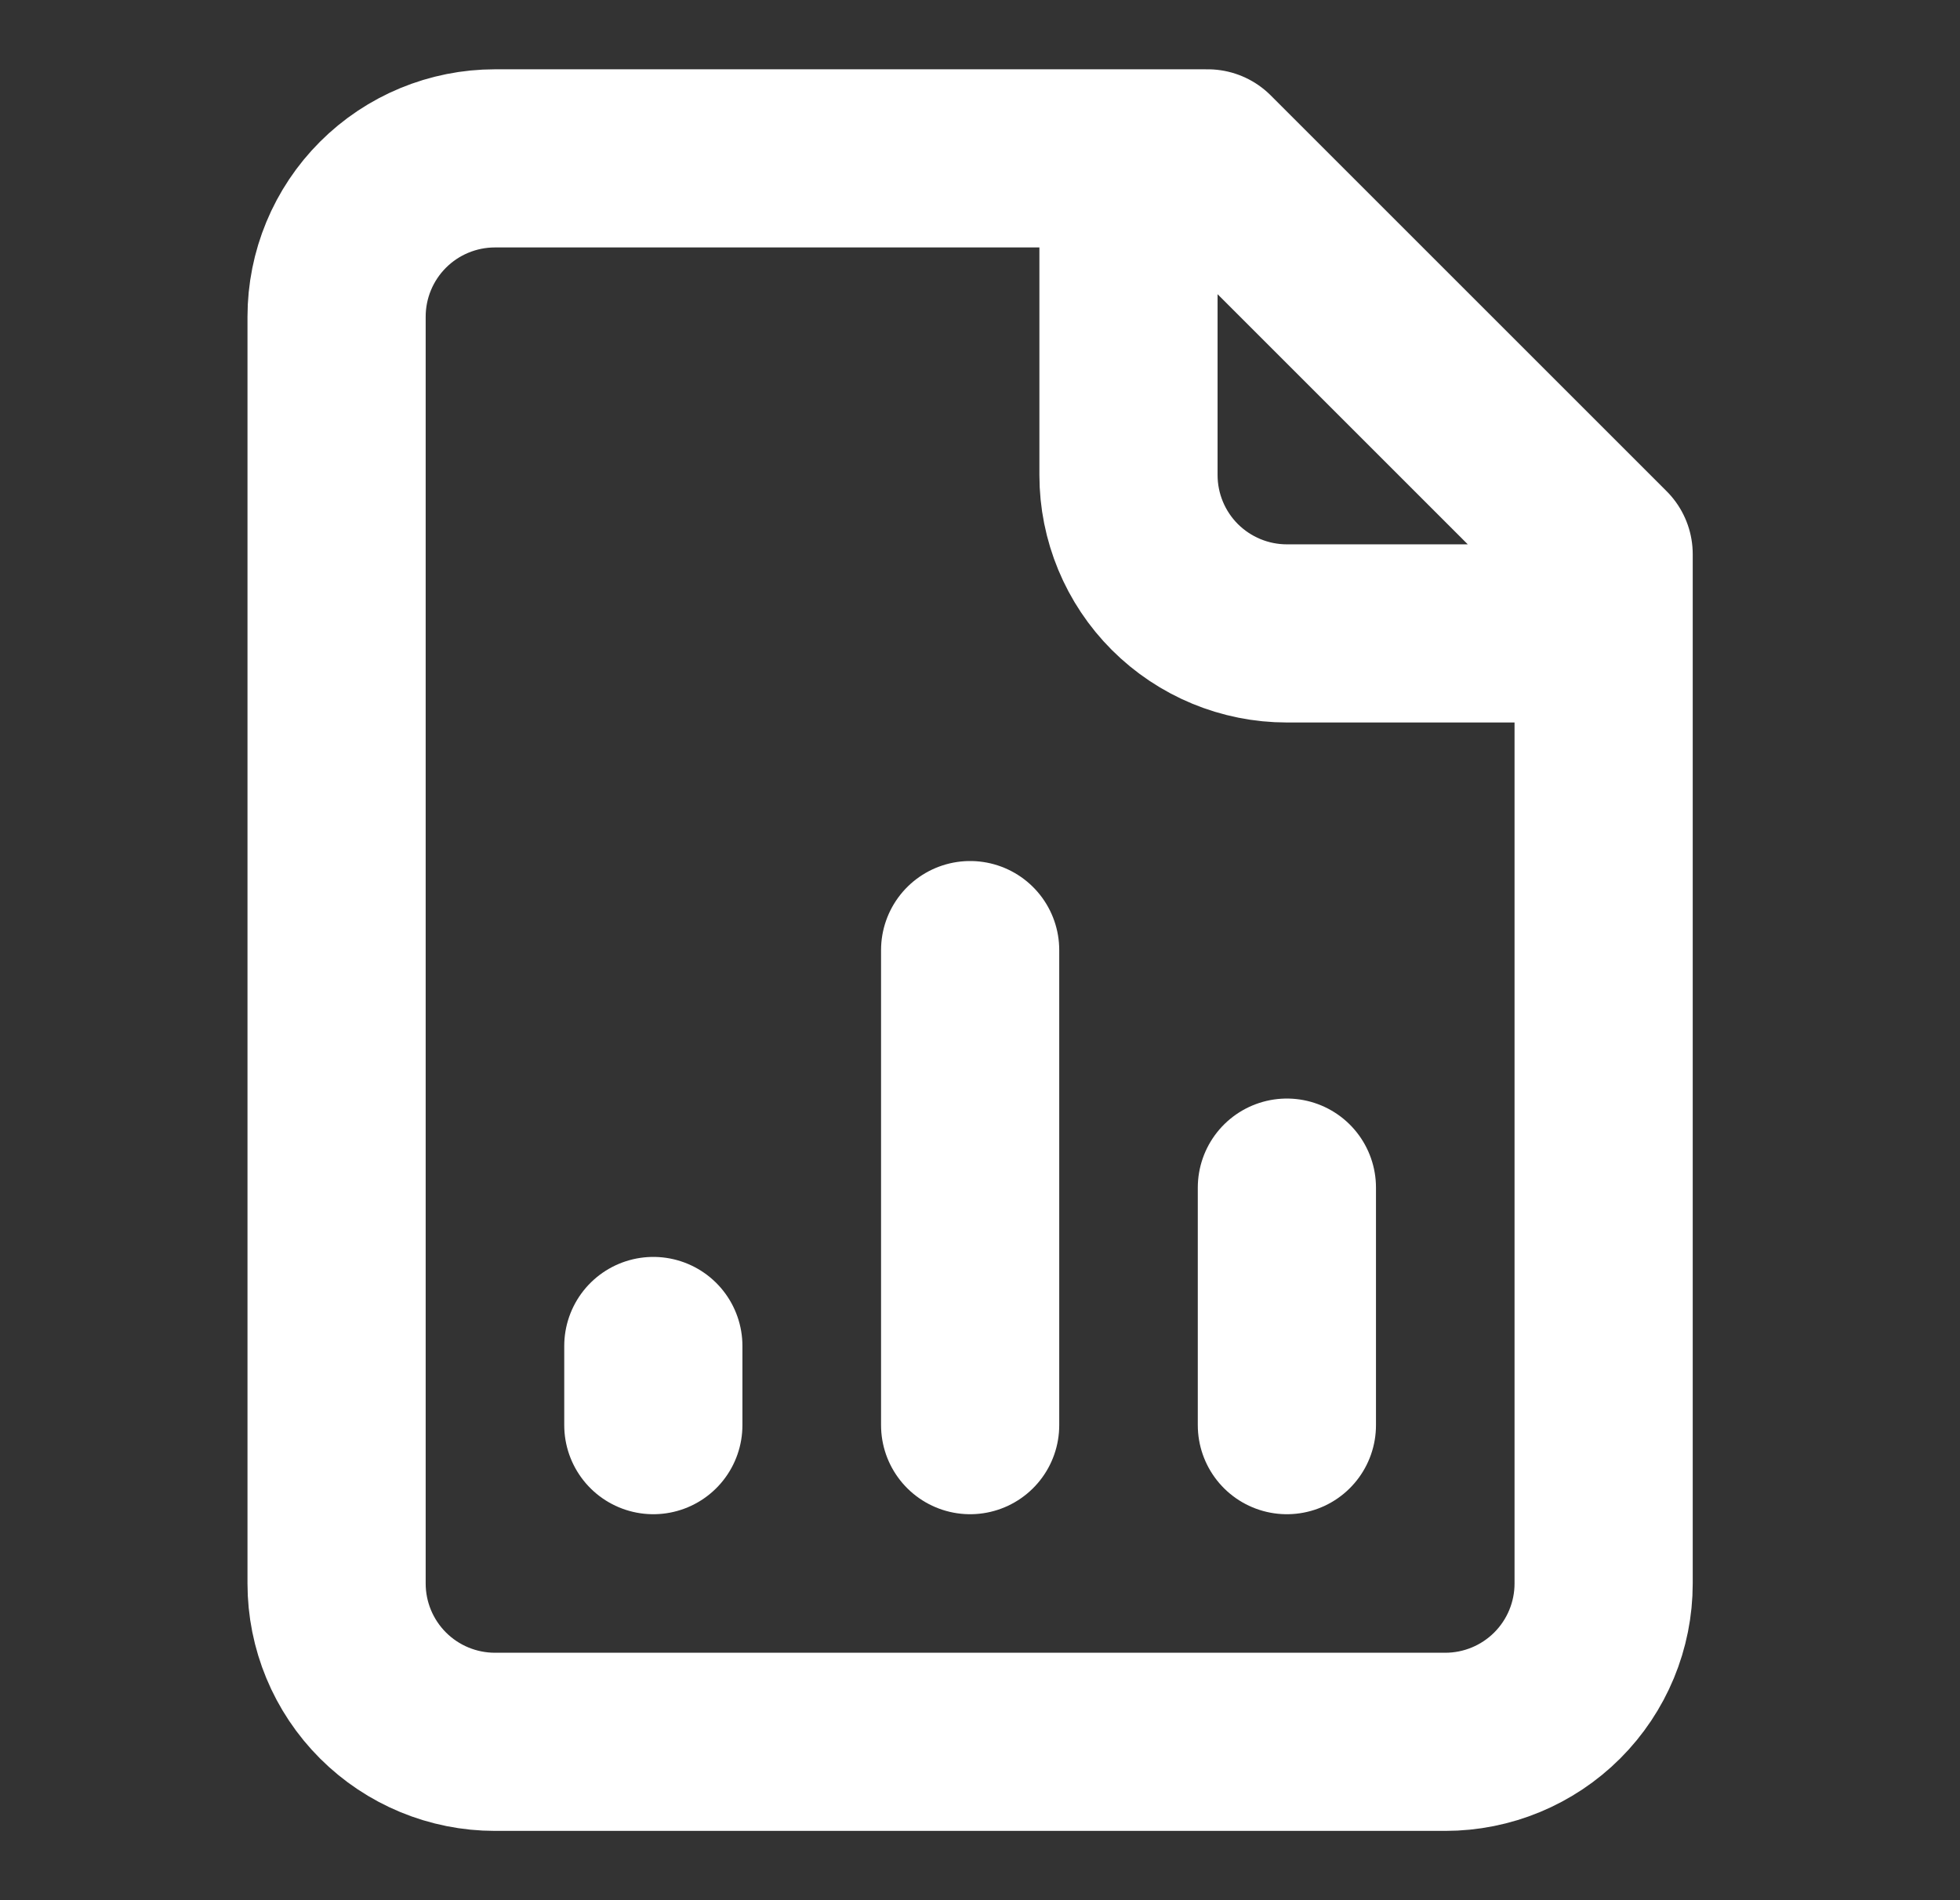
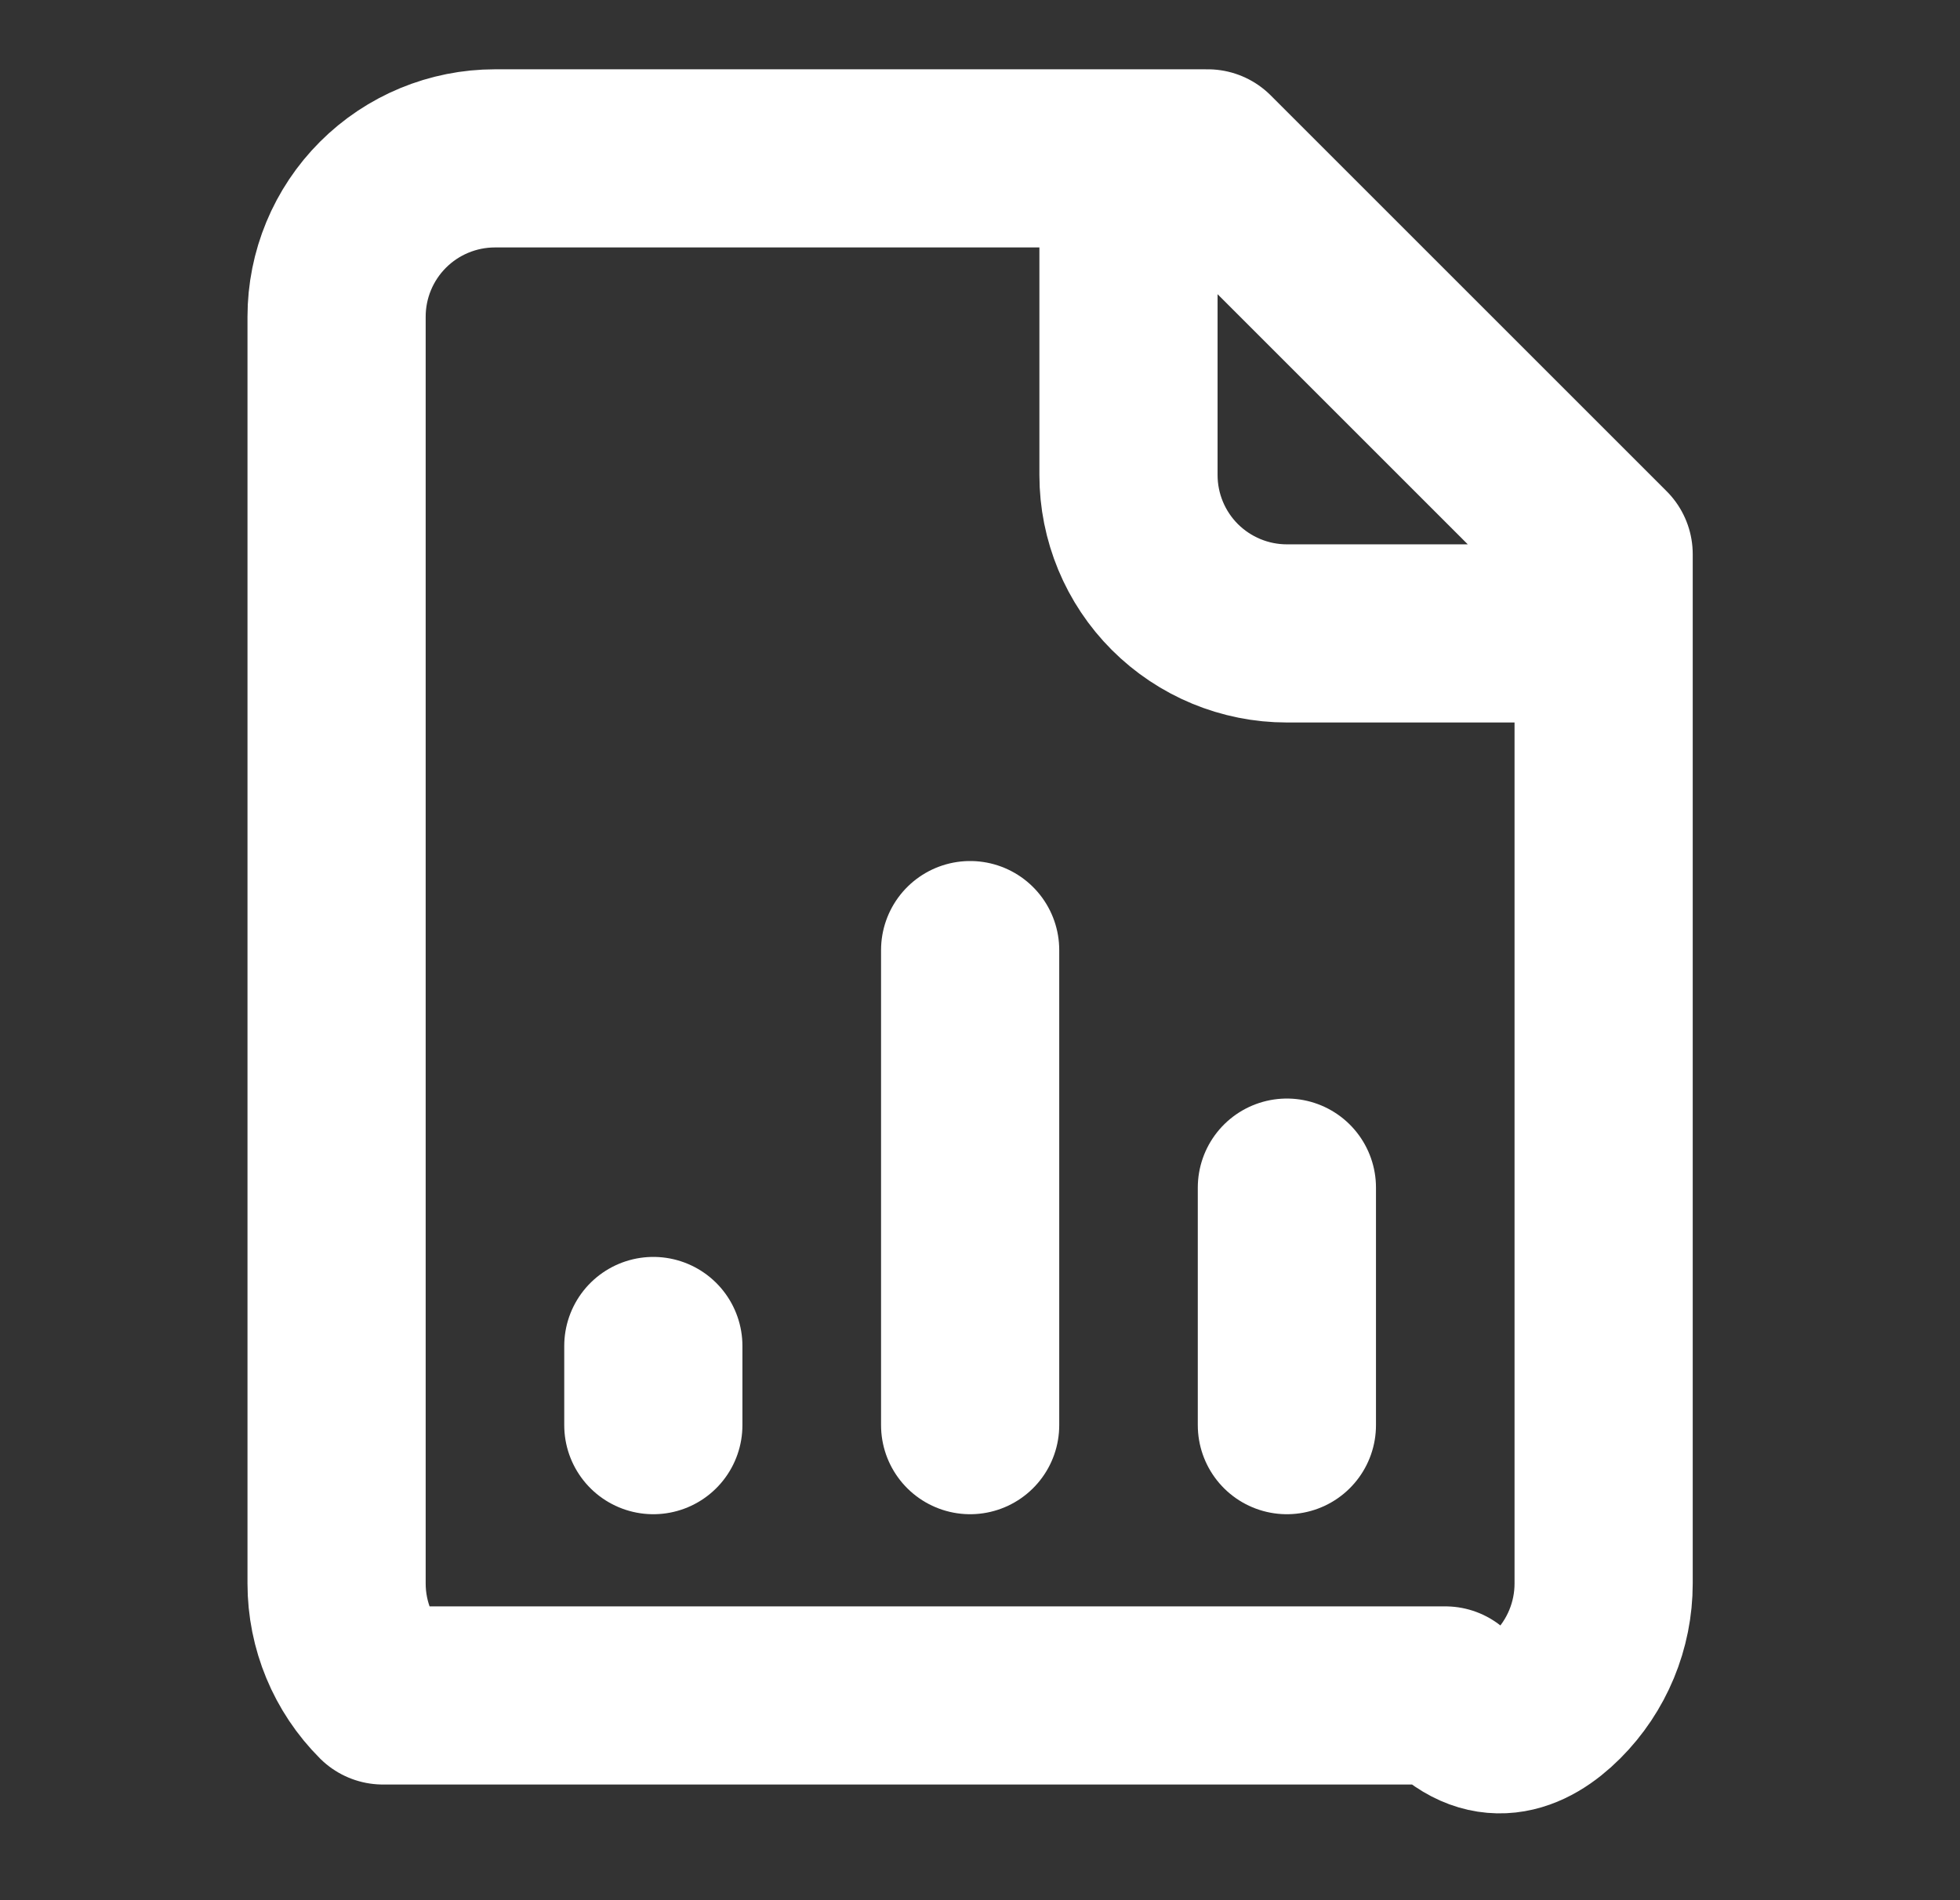
<svg xmlns="http://www.w3.org/2000/svg" width="33" height="32" viewBox="0 0 33 32" fill="none">
  <rect x="0" y="0" width="33" height="32" fill="#333333" stroke="none" />
-   <path d="M19 2.667V8C19 8.707 19.281 9.386 19.781 9.886C20.282 10.386 20.96 10.667 21.667 10.667H27M11 24V22.667M16.334 24V16M21.667 24V20M20.334 2.667H8.334C7.626 2.667 6.948 2.948 6.448 3.448C5.948 3.948 5.667 4.626 5.667 5.333V26.667C5.667 27.374 5.948 28.052 6.448 28.552C6.948 29.052 7.626 29.333 8.334 29.333H24.334C25.041 29.333 25.719 29.052 26.219 28.552C26.719 28.052 27 27.374 27 26.667V9.333L20.334 2.667Z" stroke="white" stroke-width="3" stroke-linecap="round" stroke-linejoin="round" />
+   <path d="M19 2.667V8C19 8.707 19.281 9.386 19.781 9.886C20.282 10.386 20.96 10.667 21.667 10.667H27M11 24V22.667M16.334 24V16M21.667 24V20M20.334 2.667H8.334C7.626 2.667 6.948 2.948 6.448 3.448C5.948 3.948 5.667 4.626 5.667 5.333V26.667C5.667 27.374 5.948 28.052 6.448 28.552H24.334C25.041 29.333 25.719 29.052 26.219 28.552C26.719 28.052 27 27.374 27 26.667V9.333L20.334 2.667Z" stroke="white" stroke-width="3" stroke-linecap="round" stroke-linejoin="round" />
</svg>